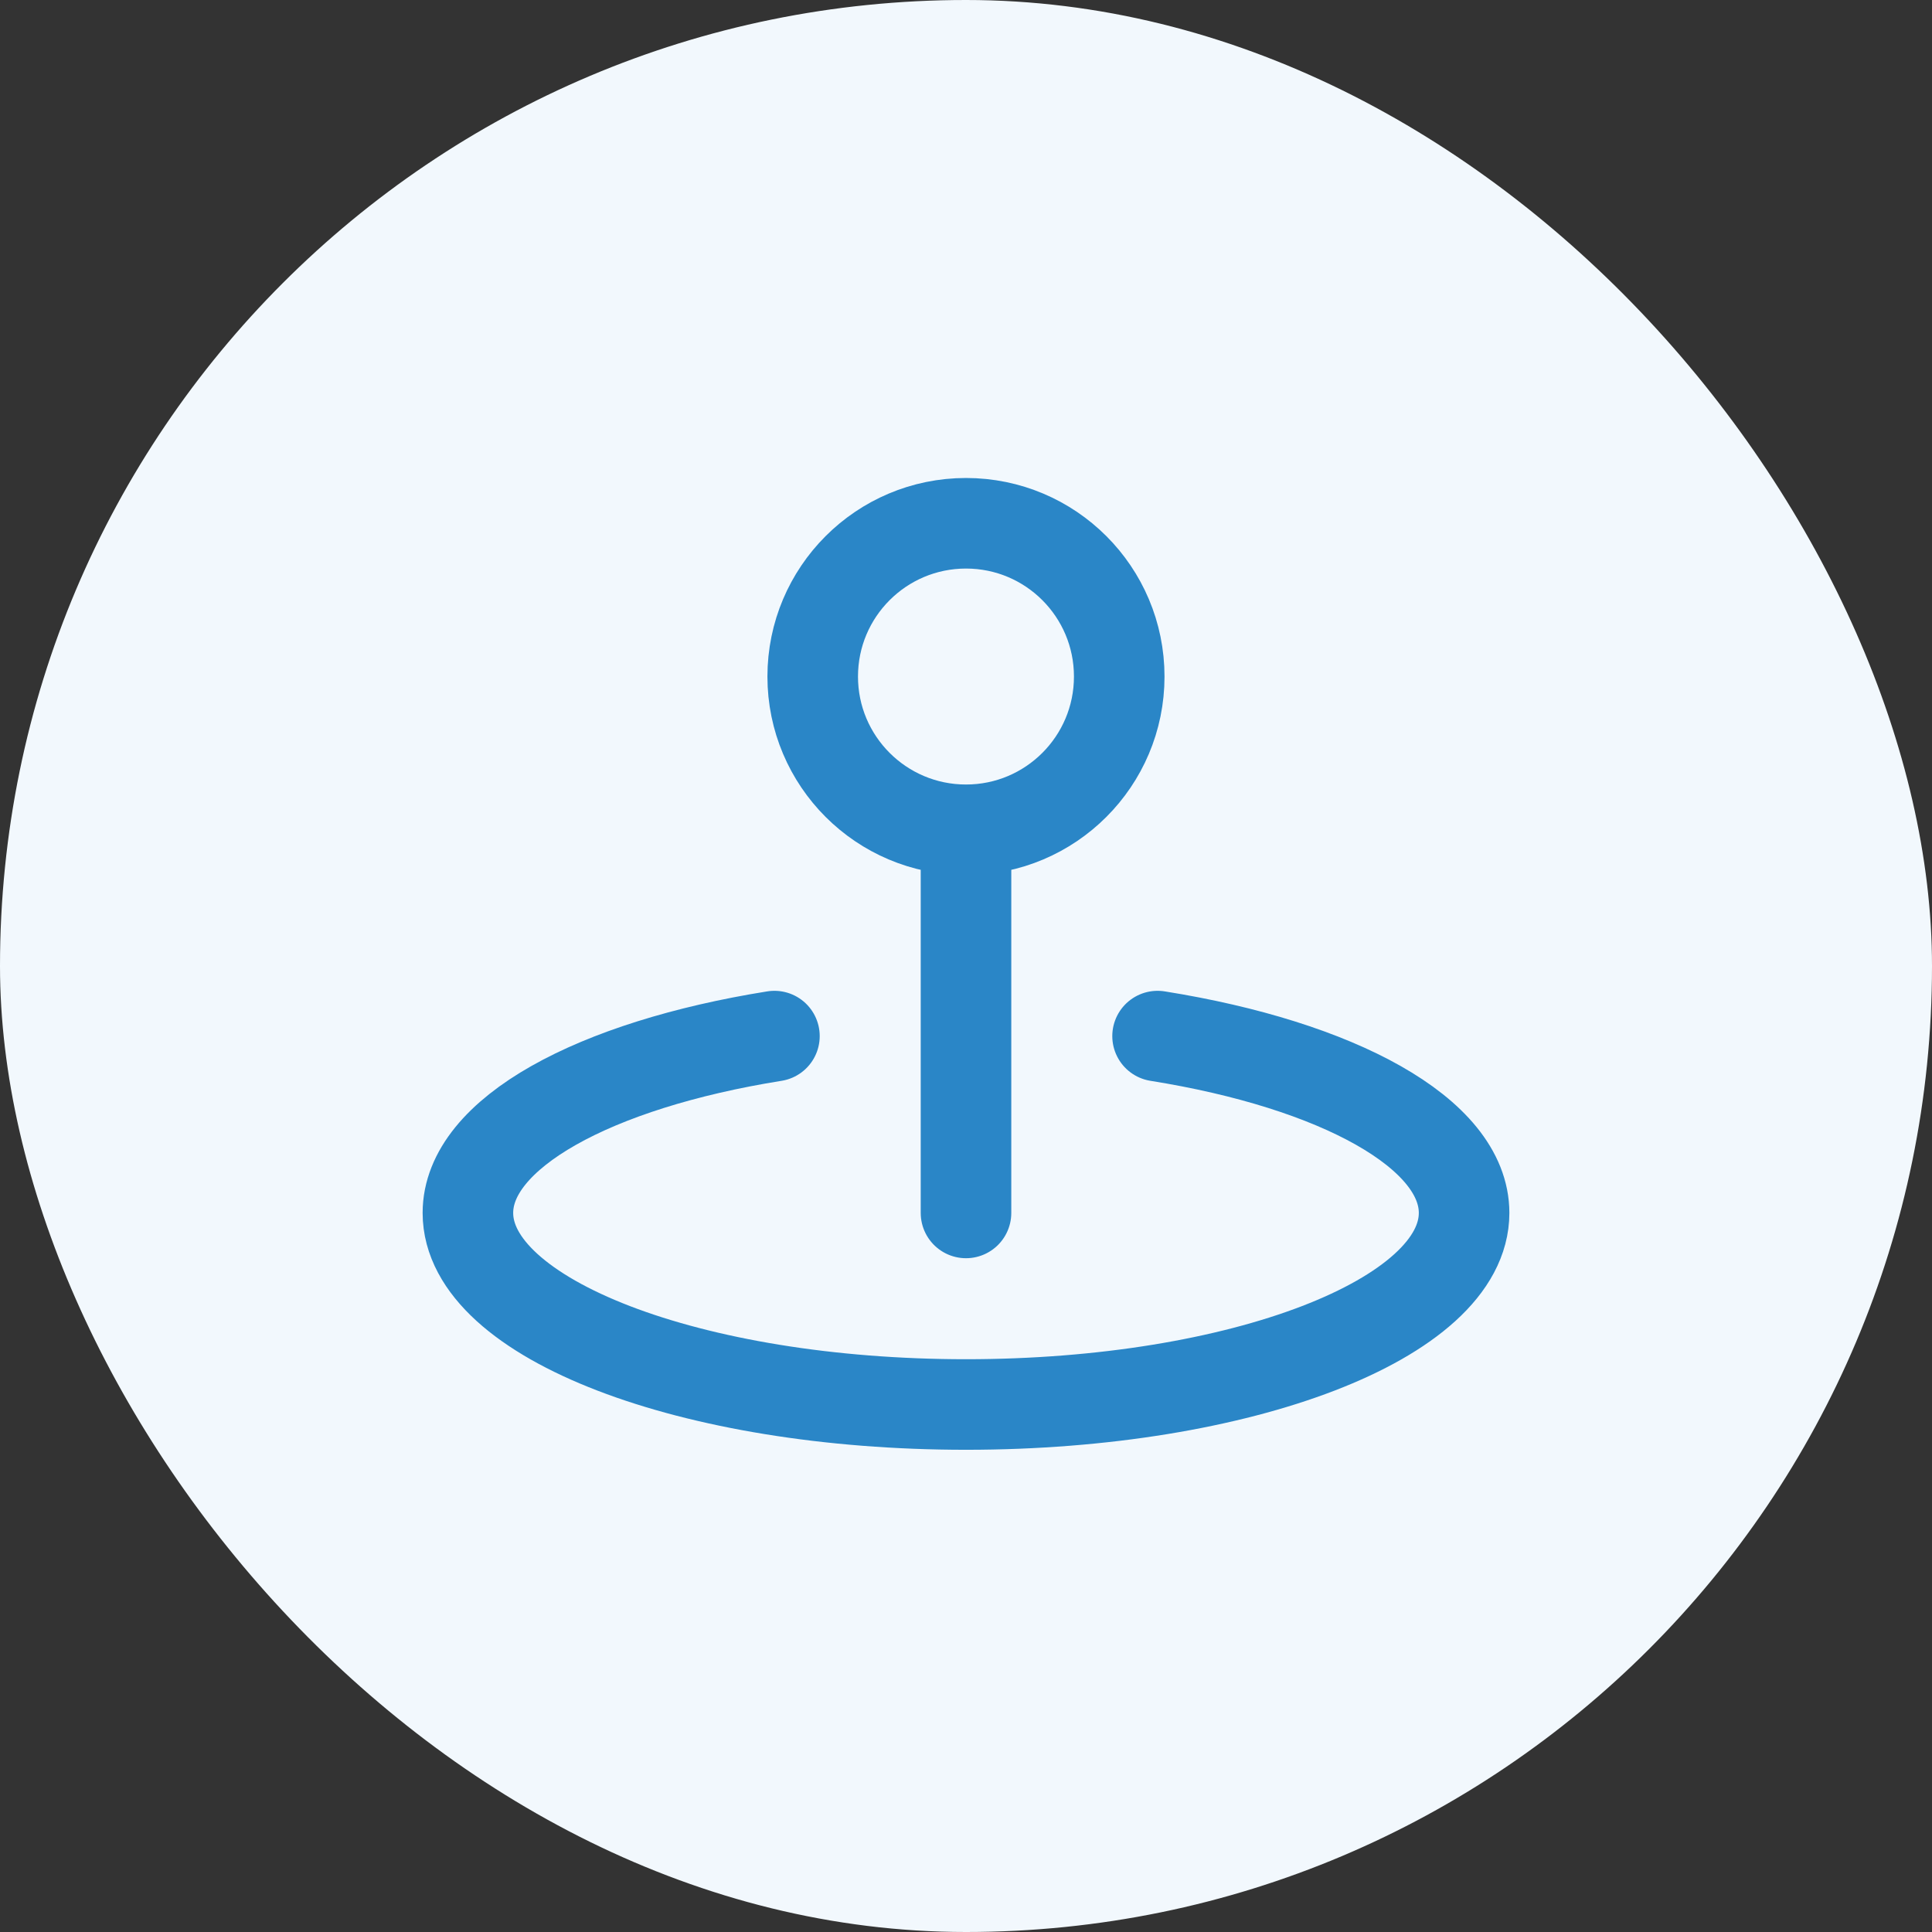
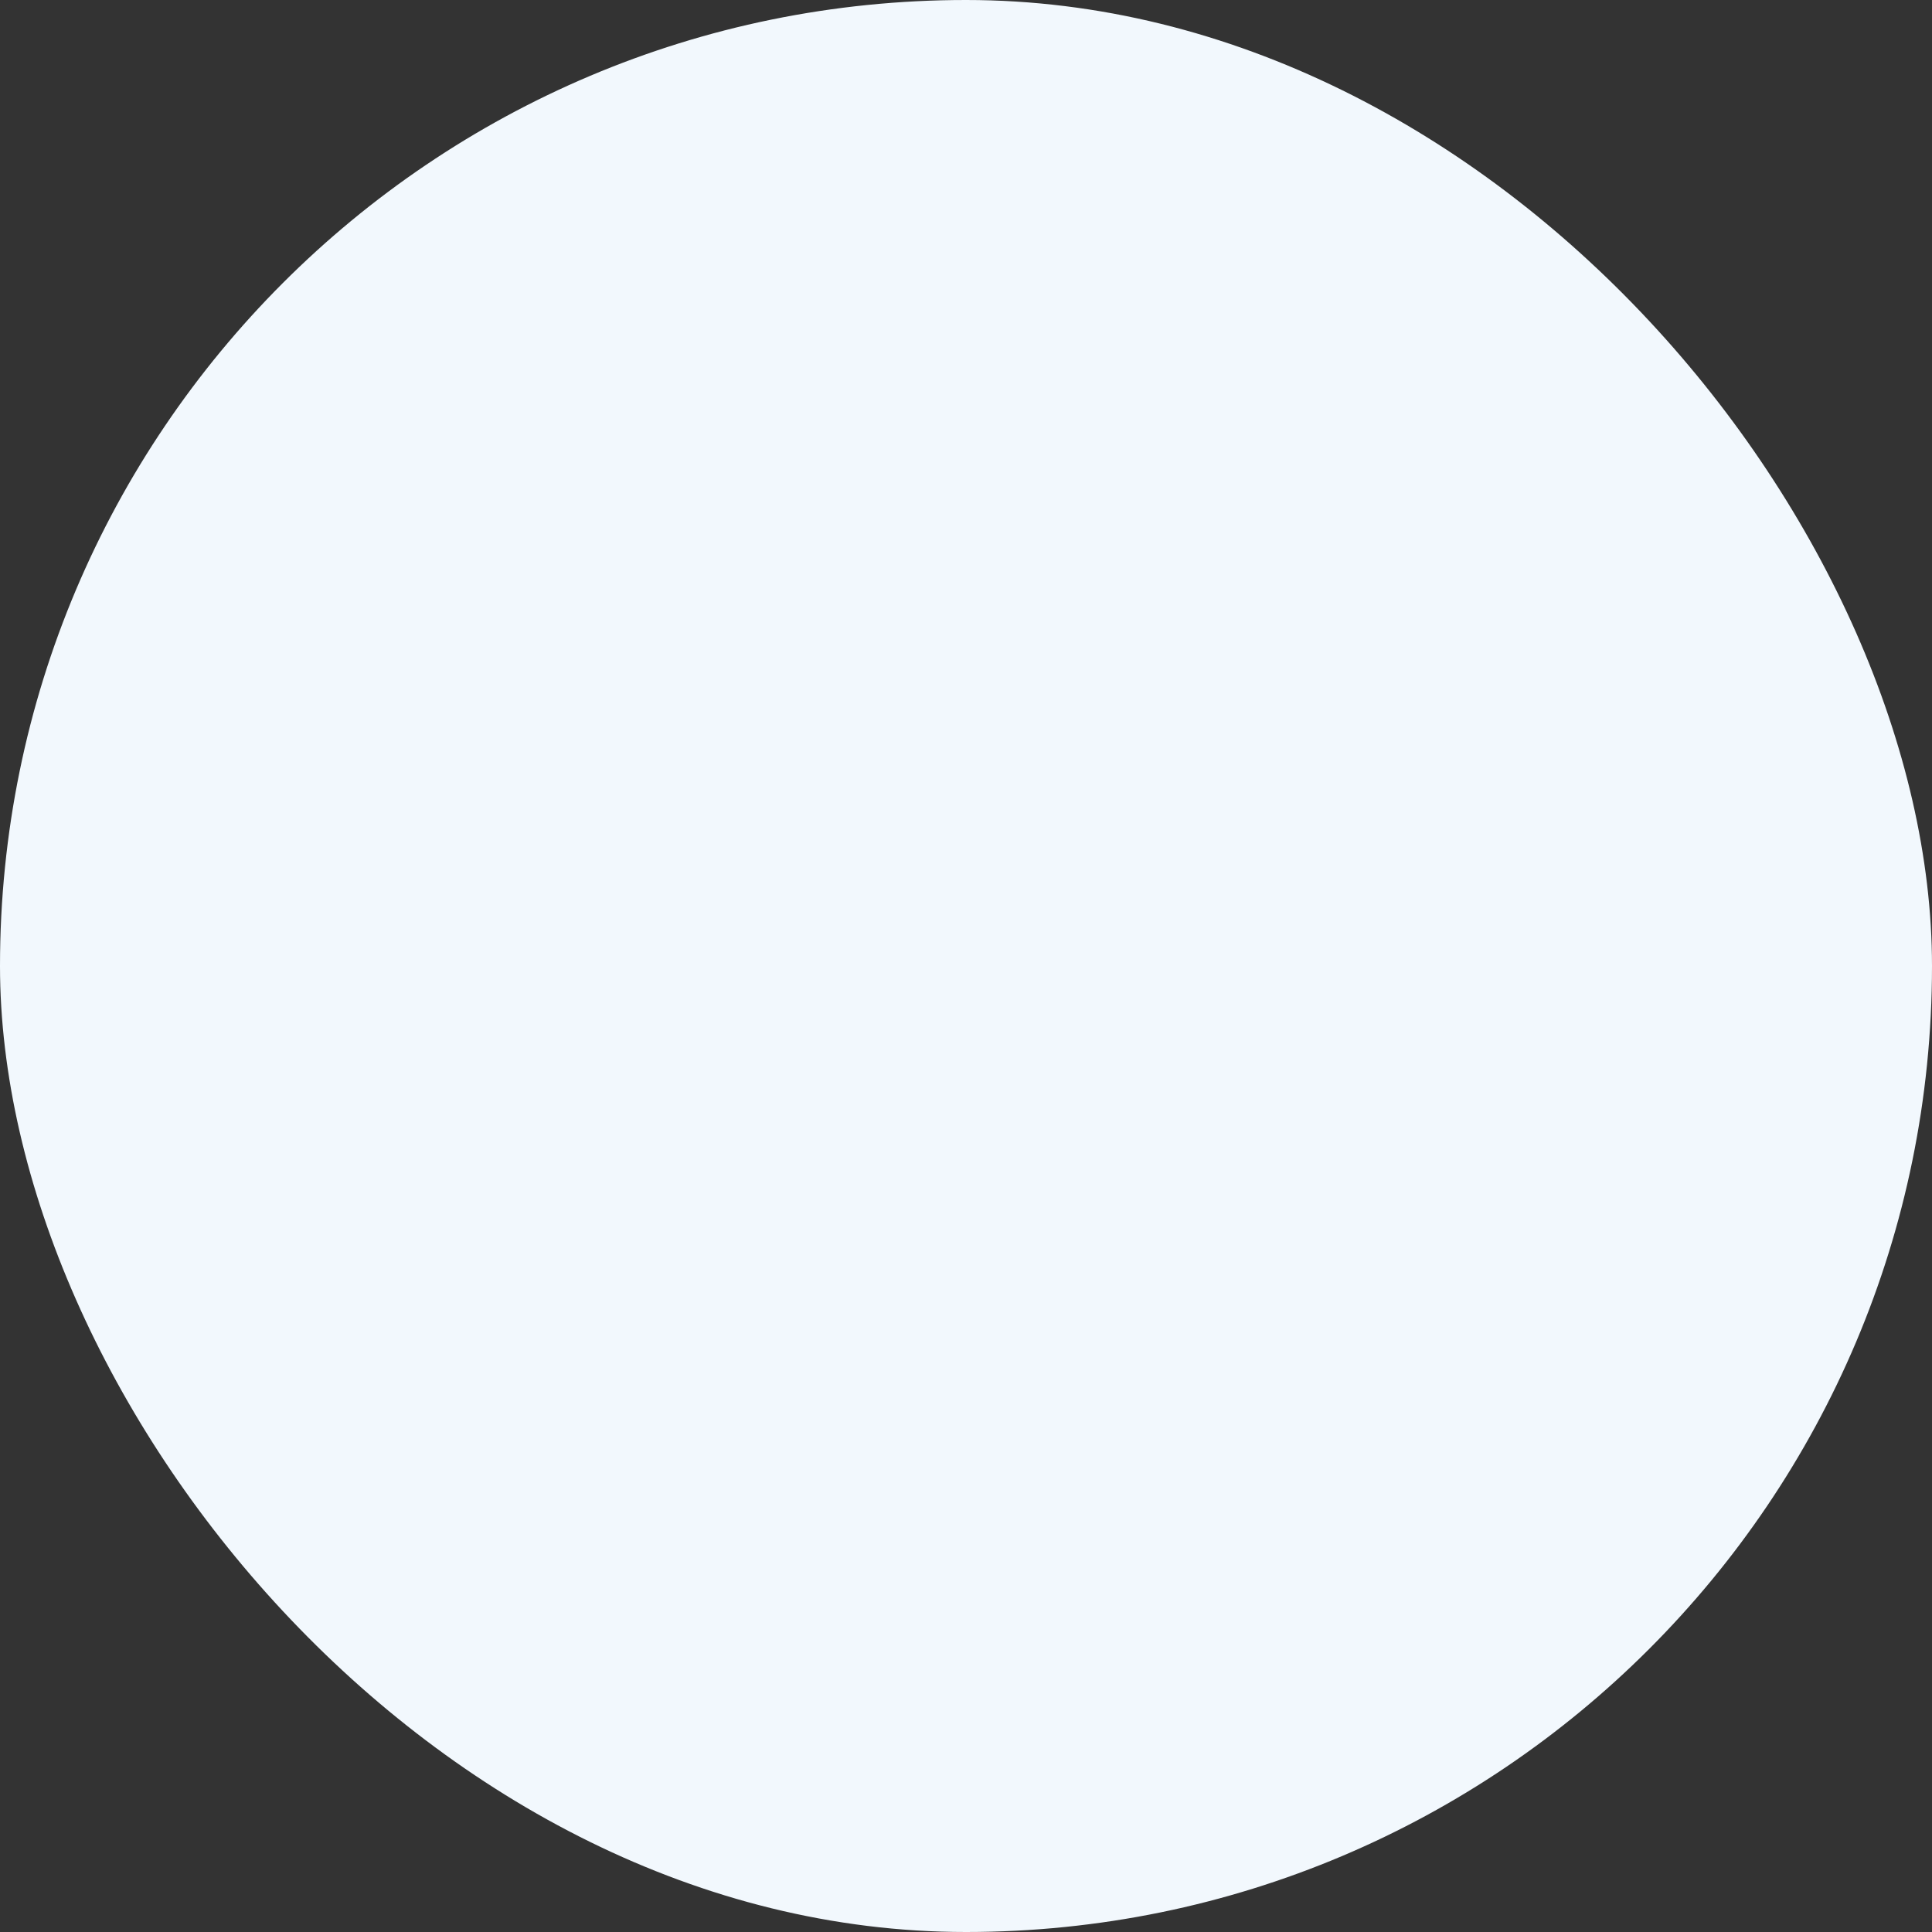
<svg xmlns="http://www.w3.org/2000/svg" width="32" height="32" viewBox="0 0 32 32" fill="none">
  <rect x="0" y="0" width="32" height="32" fill="#333333" stroke="none" />
  <rect width="32" height="32" rx="16" fill="#F2F8FD" />
-   <path d="M16 13.744C17.402 13.744 18.538 12.607 18.538 11.206C18.538 9.803 17.402 8.667 16 8.667C14.598 8.667 13.461 9.803 13.461 11.206C13.461 12.607 14.598 13.744 16 13.744ZM16 13.744V20.09M19.173 17.161C22.154 17.637 24.25 18.77 24.25 20.09C24.25 21.842 20.556 23.263 16 23.263C11.444 23.263 7.75 21.842 7.75 20.09C7.75 18.77 9.846 17.638 12.827 17.161" stroke="#2A86C7" stroke-width="1.5" stroke-linecap="round" stroke-linejoin="round" />
</svg>